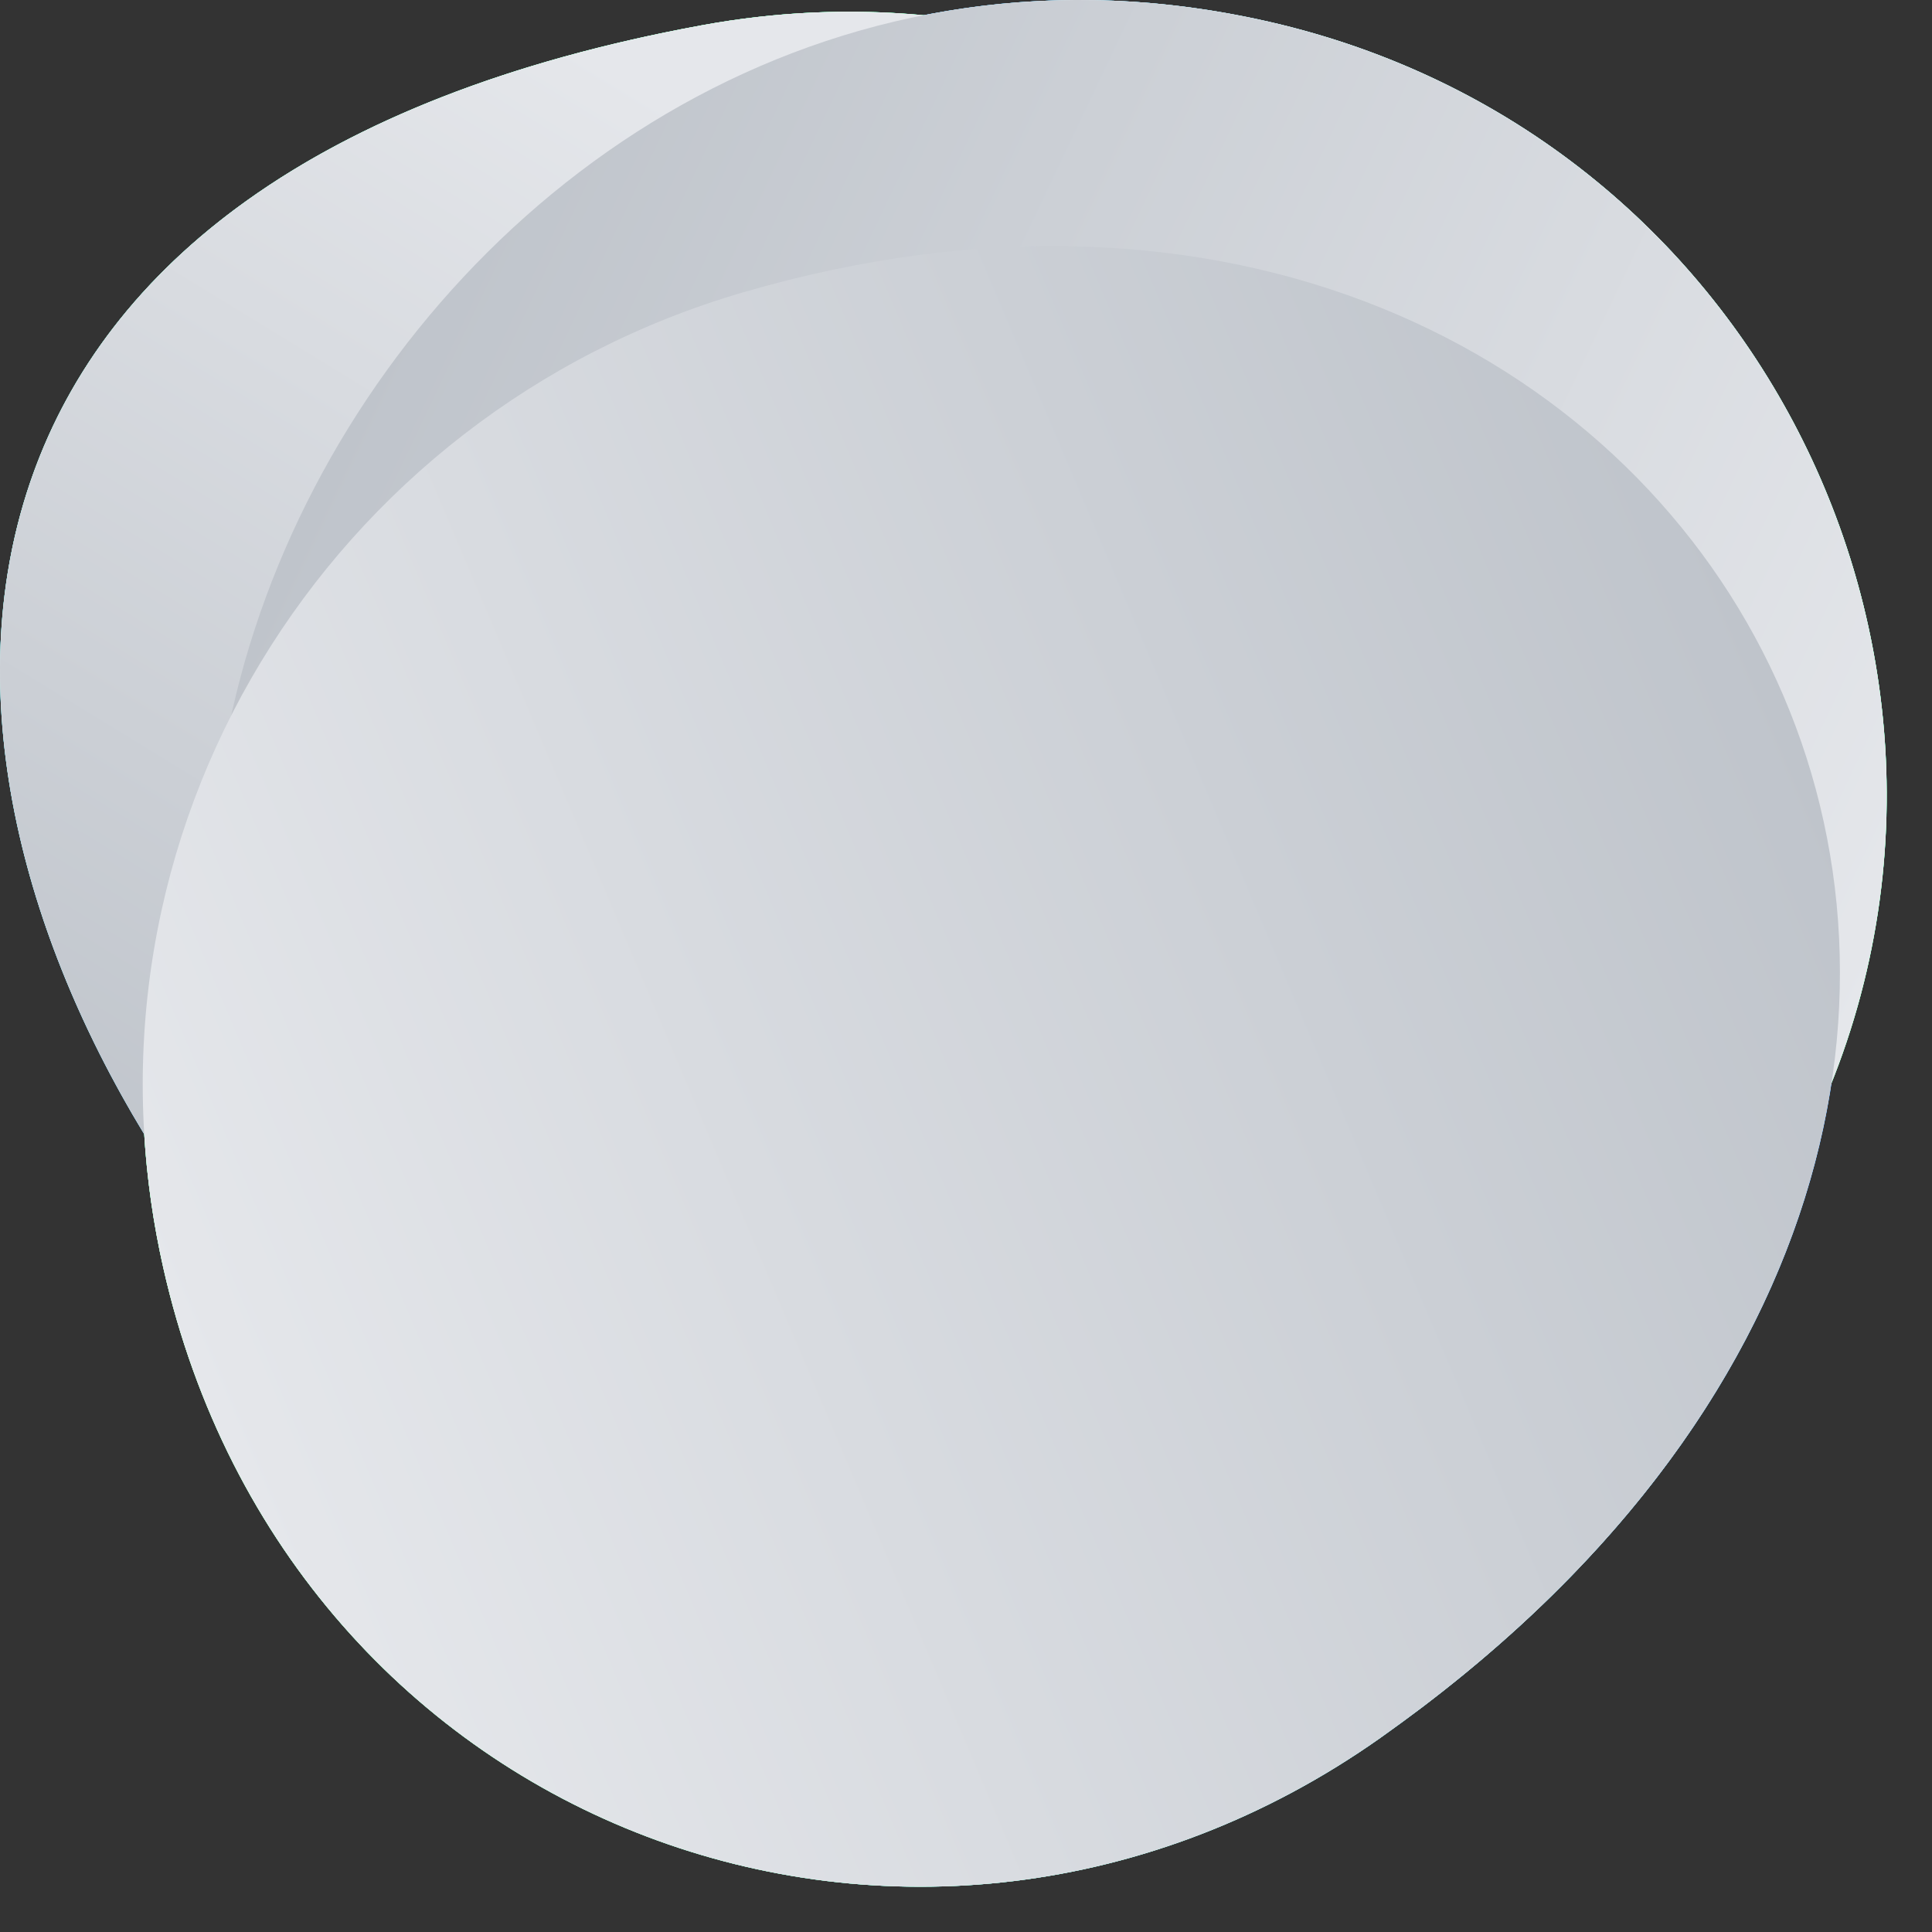
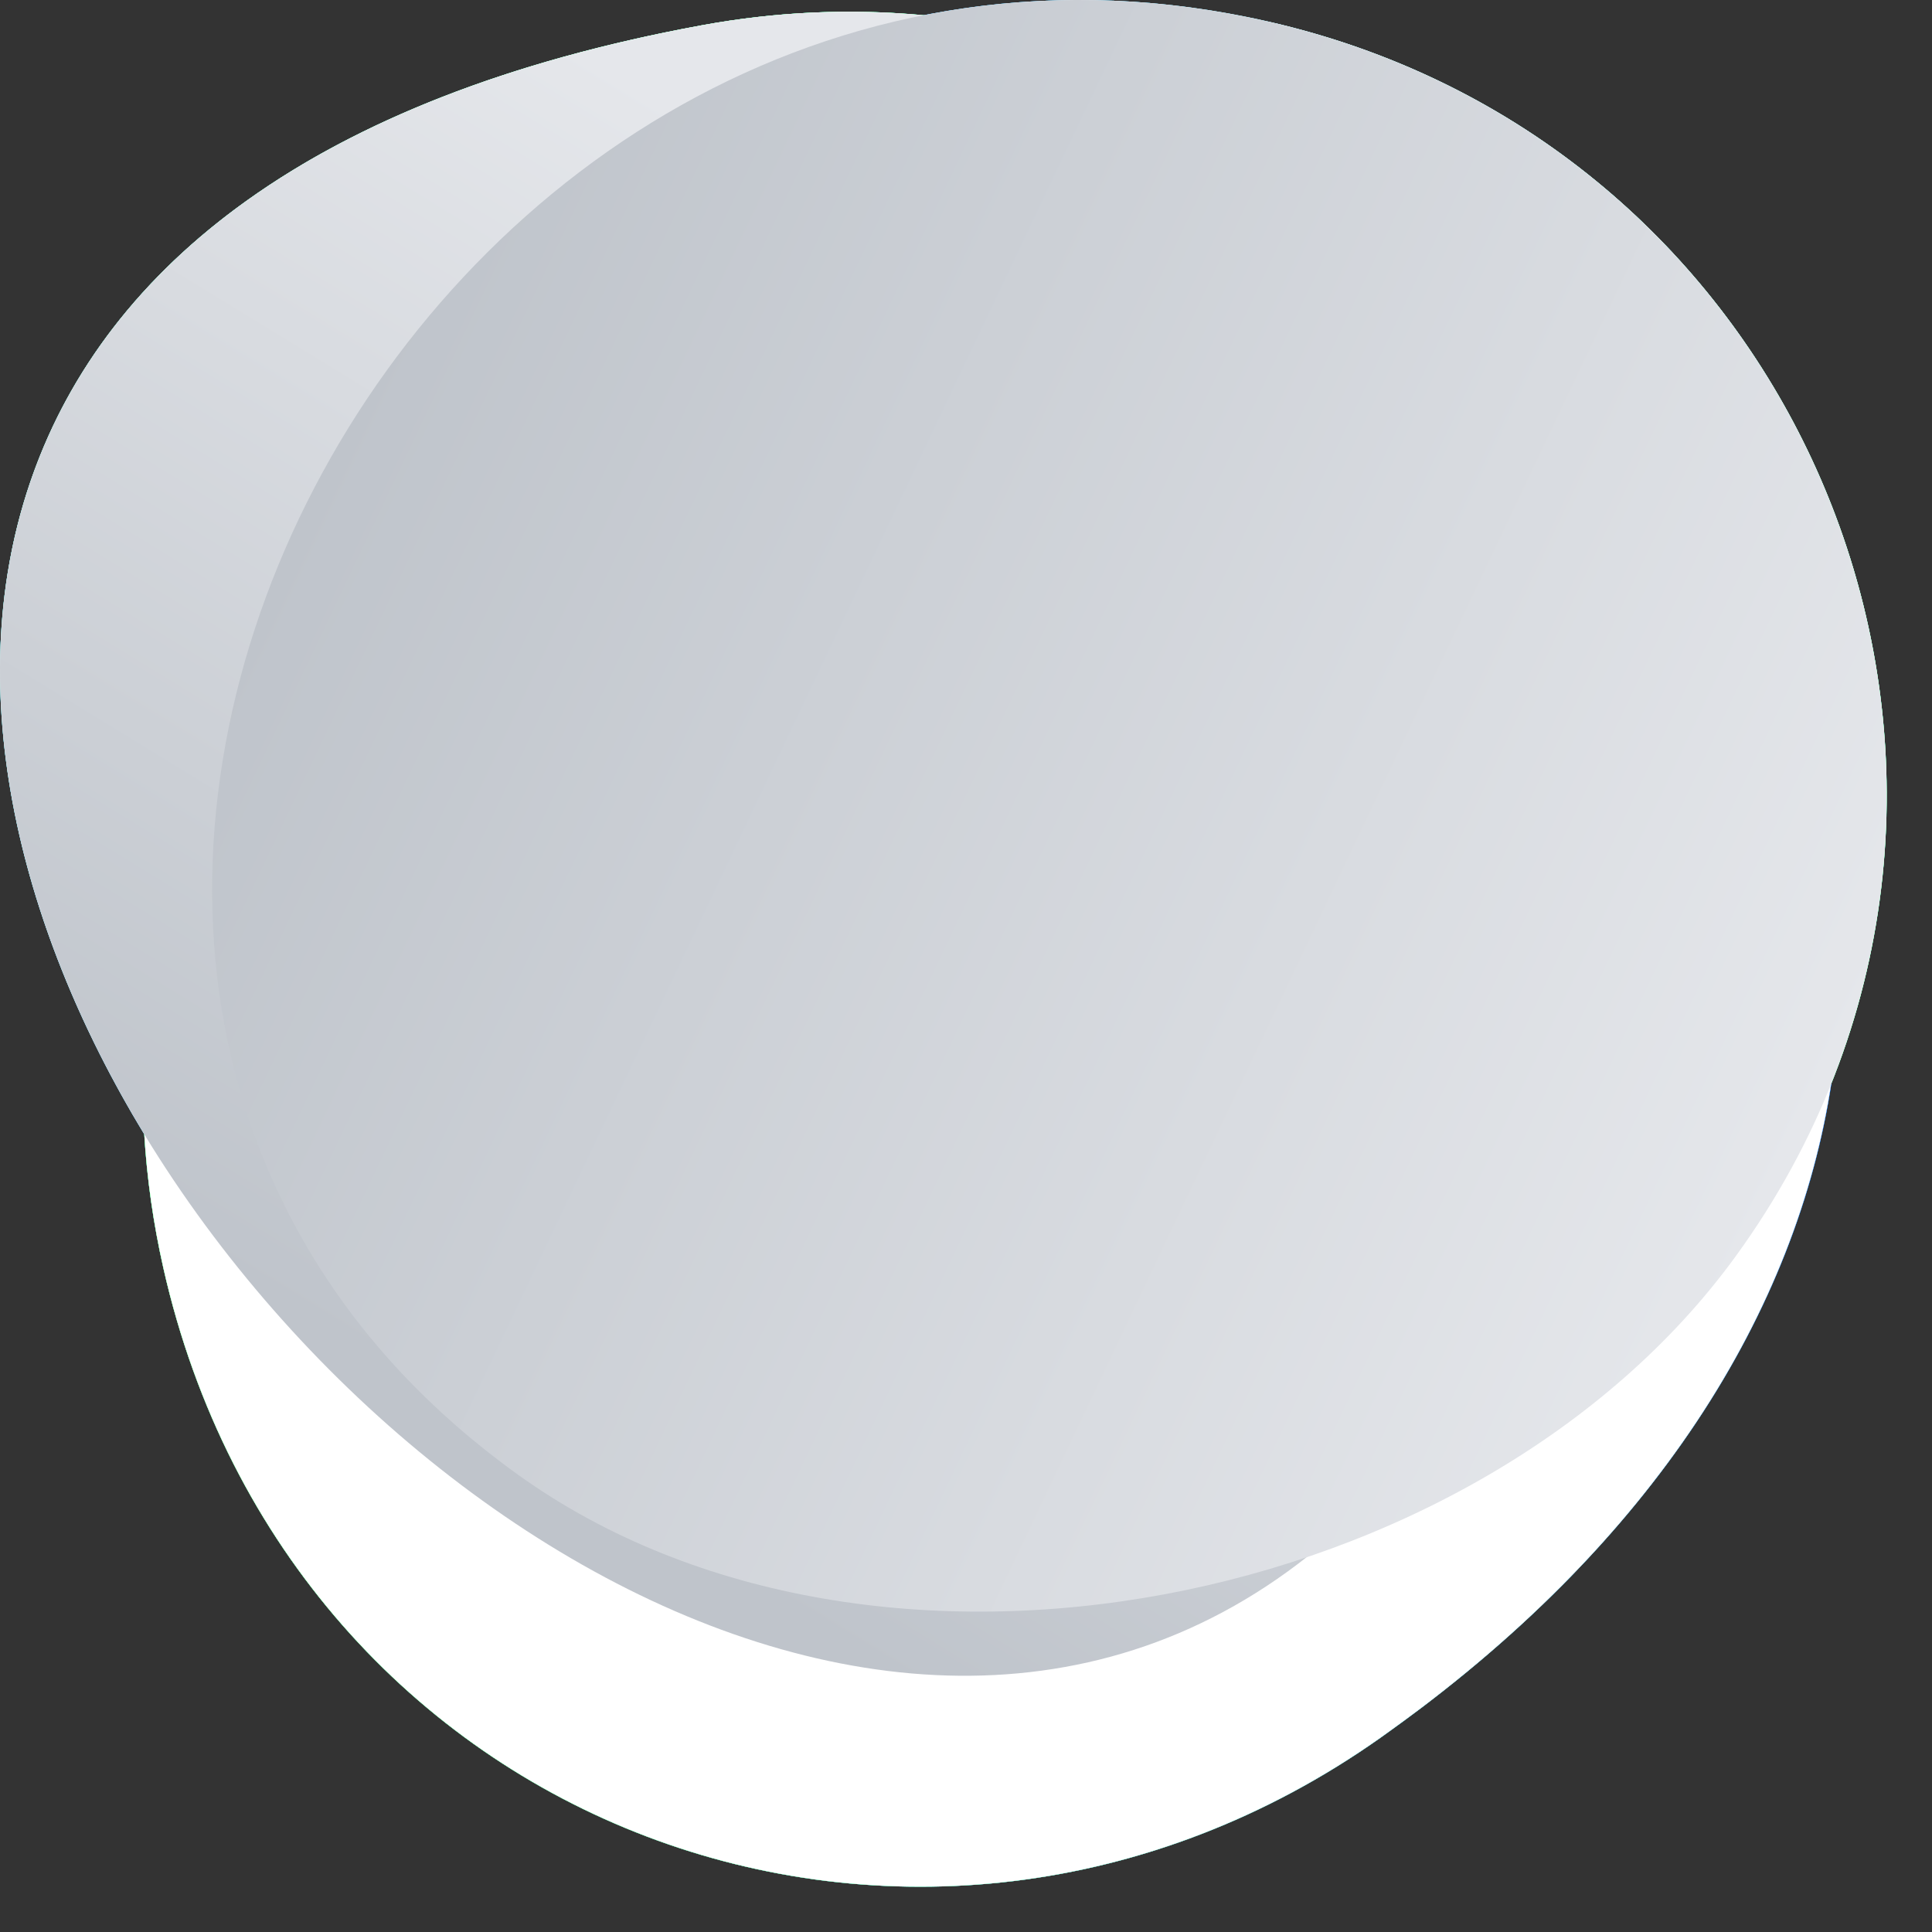
<svg xmlns="http://www.w3.org/2000/svg" width="32" height="32" viewBox="0 0 32 32" fill="none">
  <rect x="0" y="0" width="32" height="32" fill="#333333" stroke="none" />
  <path style="mix-blend-mode:multiply" d="M26.75 17.311C29.633 7.741 21.318 -1.362 11.623 0.419C-18.297 5.916 17.968 46.465 26.75 17.311V17.311Z" fill="url(#paint0_linear_8344_10356)" />
  <path style="mix-blend-mode:multiply" d="M21.015 0.36C7.021 -2.841 -3 16.117 8.583 24.429C14.489 28.666 24.487 26.676 28.75 20.806C34.264 13.214 30.204 2.462 21.015 0.36H21.015Z" fill="url(#paint1_linear_8344_10356)" />
  <path style="mix-blend-mode:multiply" d="M22.865 28.784C38.075 18.044 28.37 0.16 12.309 4.842C5.448 6.841 1.074 13.777 2.706 21.002C4.816 30.348 15.229 34.175 22.865 28.784H22.865Z" fill="url(#paint2_linear_8344_10356)" />
-   <path d="M15.299 0.254C16.991 -0.081 18.801 -0.097 20.688 0.29L21.015 0.36C29.098 2.209 33.21 10.75 30.331 17.946C29.793 21.472 27.682 25.146 23.559 28.275L22.864 28.784C15.229 34.175 4.816 30.348 2.705 21.003C2.537 20.259 2.434 19.518 2.39 18.785C-1.878 11.763 -1.341 2.802 11.623 0.42C12.879 0.189 14.111 0.142 15.299 0.254Z" fill="white" />
+   <path d="M15.299 0.254L21.015 0.36C29.098 2.209 33.21 10.75 30.331 17.946C29.793 21.472 27.682 25.146 23.559 28.275L22.864 28.784C15.229 34.175 4.816 30.348 2.705 21.003C2.537 20.259 2.434 19.518 2.39 18.785C-1.878 11.763 -1.341 2.802 11.623 0.42C12.879 0.189 14.111 0.142 15.299 0.254Z" fill="white" />
  <path style="mix-blend-mode:multiply" d="M26.75 17.311C29.633 7.741 21.319 -1.362 11.623 0.419C-18.297 5.916 17.968 46.464 26.75 17.311V17.311Z" fill="url(#paint3_linear_8344_10356)" />
  <path style="mix-blend-mode:multiply" d="M21.015 0.36C7.021 -2.841 -3 16.117 8.583 24.428C14.489 28.666 24.487 26.676 28.75 20.806C34.264 13.214 30.204 2.462 21.015 0.36H21.015Z" fill="url(#paint4_linear_8344_10356)" />
  <path style="mix-blend-mode:multiply" d="M22.865 28.783C38.075 18.044 28.37 0.16 12.309 4.842C5.448 6.841 1.074 13.777 2.706 21.002C4.816 30.348 15.229 34.175 22.865 28.783H22.865Z" fill="url(#paint5_linear_8344_10356)" />
  <path d="M15.3 0.253C17.089 -0.101 19.011 -0.099 21.015 0.359C29.098 2.208 33.211 10.75 30.331 17.946C29.763 21.665 27.446 25.549 22.864 28.783C15.229 34.174 4.817 30.347 2.706 21.002C2.538 20.258 2.433 19.516 2.389 18.783C-1.878 11.762 -1.34 2.801 11.623 0.419C12.879 0.188 14.112 0.141 15.3 0.253Z" fill="white" />
  <path style="mix-blend-mode:multiply" d="M26.75 17.311C29.633 7.741 21.319 -1.362 11.623 0.419C-18.297 5.916 17.968 46.464 26.75 17.311V17.311Z" fill="url(#paint6_linear_8344_10356)" />
  <path style="mix-blend-mode:multiply" d="M21.015 0.36C7.021 -2.841 -3 16.117 8.583 24.428C14.489 28.666 24.487 26.676 28.75 20.806C34.264 13.214 30.204 2.462 21.015 0.36H21.015Z" fill="url(#paint7_linear_8344_10356)" />
-   <path style="mix-blend-mode:multiply" d="M22.865 28.783C38.075 18.044 28.37 0.16 12.309 4.842C5.448 6.841 1.074 13.777 2.706 21.002C4.816 30.348 15.229 34.175 22.865 28.783H22.865Z" fill="url(#paint8_linear_8344_10356)" />
  <defs>
    <linearGradient id="paint0_linear_8344_10356" x1="9.97" y1="26.904" x2="18.151" y2="1.379" gradientUnits="userSpaceOnUse">
      <stop stop-color="#009CFF" />
      <stop offset="1" stop-color="#00F3FF" />
    </linearGradient>
    <linearGradient id="paint1_linear_8344_10356" x1="5.295" y1="7.87" x2="29.656" y2="19.435" gradientUnits="userSpaceOnUse">
      <stop stop-color="#009CFF" />
      <stop offset="1" stop-color="#00F3FF" />
    </linearGradient>
    <linearGradient id="paint2_linear_8344_10356" x1="30.211" y1="13.354" x2="2.508" y2="20.593" gradientUnits="userSpaceOnUse">
      <stop stop-color="#009CFF" />
      <stop offset="1" stop-color="#00F3FF" />
    </linearGradient>
    <linearGradient id="paint3_linear_8344_10356" x1="5.816" y1="29.852" x2="17.401" y2="0.65" gradientUnits="userSpaceOnUse">
      <stop stop-color="#004AEF" />
      <stop offset="1" stop-color="#00FF26" />
    </linearGradient>
    <linearGradient id="paint4_linear_8344_10356" x1="5.295" y1="7.87" x2="29.656" y2="19.435" gradientUnits="userSpaceOnUse">
      <stop stop-color="#004AEF" />
      <stop offset="1" stop-color="#00FF26" />
    </linearGradient>
    <linearGradient id="paint5_linear_8344_10356" x1="29.484" y1="11.412" x2="3.116" y2="22.575" gradientUnits="userSpaceOnUse">
      <stop stop-color="#004AEF" />
      <stop offset="1" stop-color="#00FF26" />
    </linearGradient>
    <linearGradient id="paint6_linear_8344_10356" x1="-1.93695e-07" y1="18.75" x2="10.632" y2="1.386" gradientUnits="userSpaceOnUse">
      <stop stop-color="#BFC4CB" />
      <stop offset="1" stop-color="#E5E7EB" />
    </linearGradient>
    <linearGradient id="paint7_linear_8344_10356" x1="5.295" y1="7.87" x2="29.656" y2="19.435" gradientUnits="userSpaceOnUse">
      <stop stop-color="#BFC4CB" />
      <stop offset="1" stop-color="#E5E7EB" />
    </linearGradient>
    <linearGradient id="paint8_linear_8344_10356" x1="29.484" y1="11.412" x2="3.116" y2="22.575" gradientUnits="userSpaceOnUse">
      <stop stop-color="#BFC4CB" />
      <stop offset="1" stop-color="#E5E7EB" />
    </linearGradient>
  </defs>
</svg>